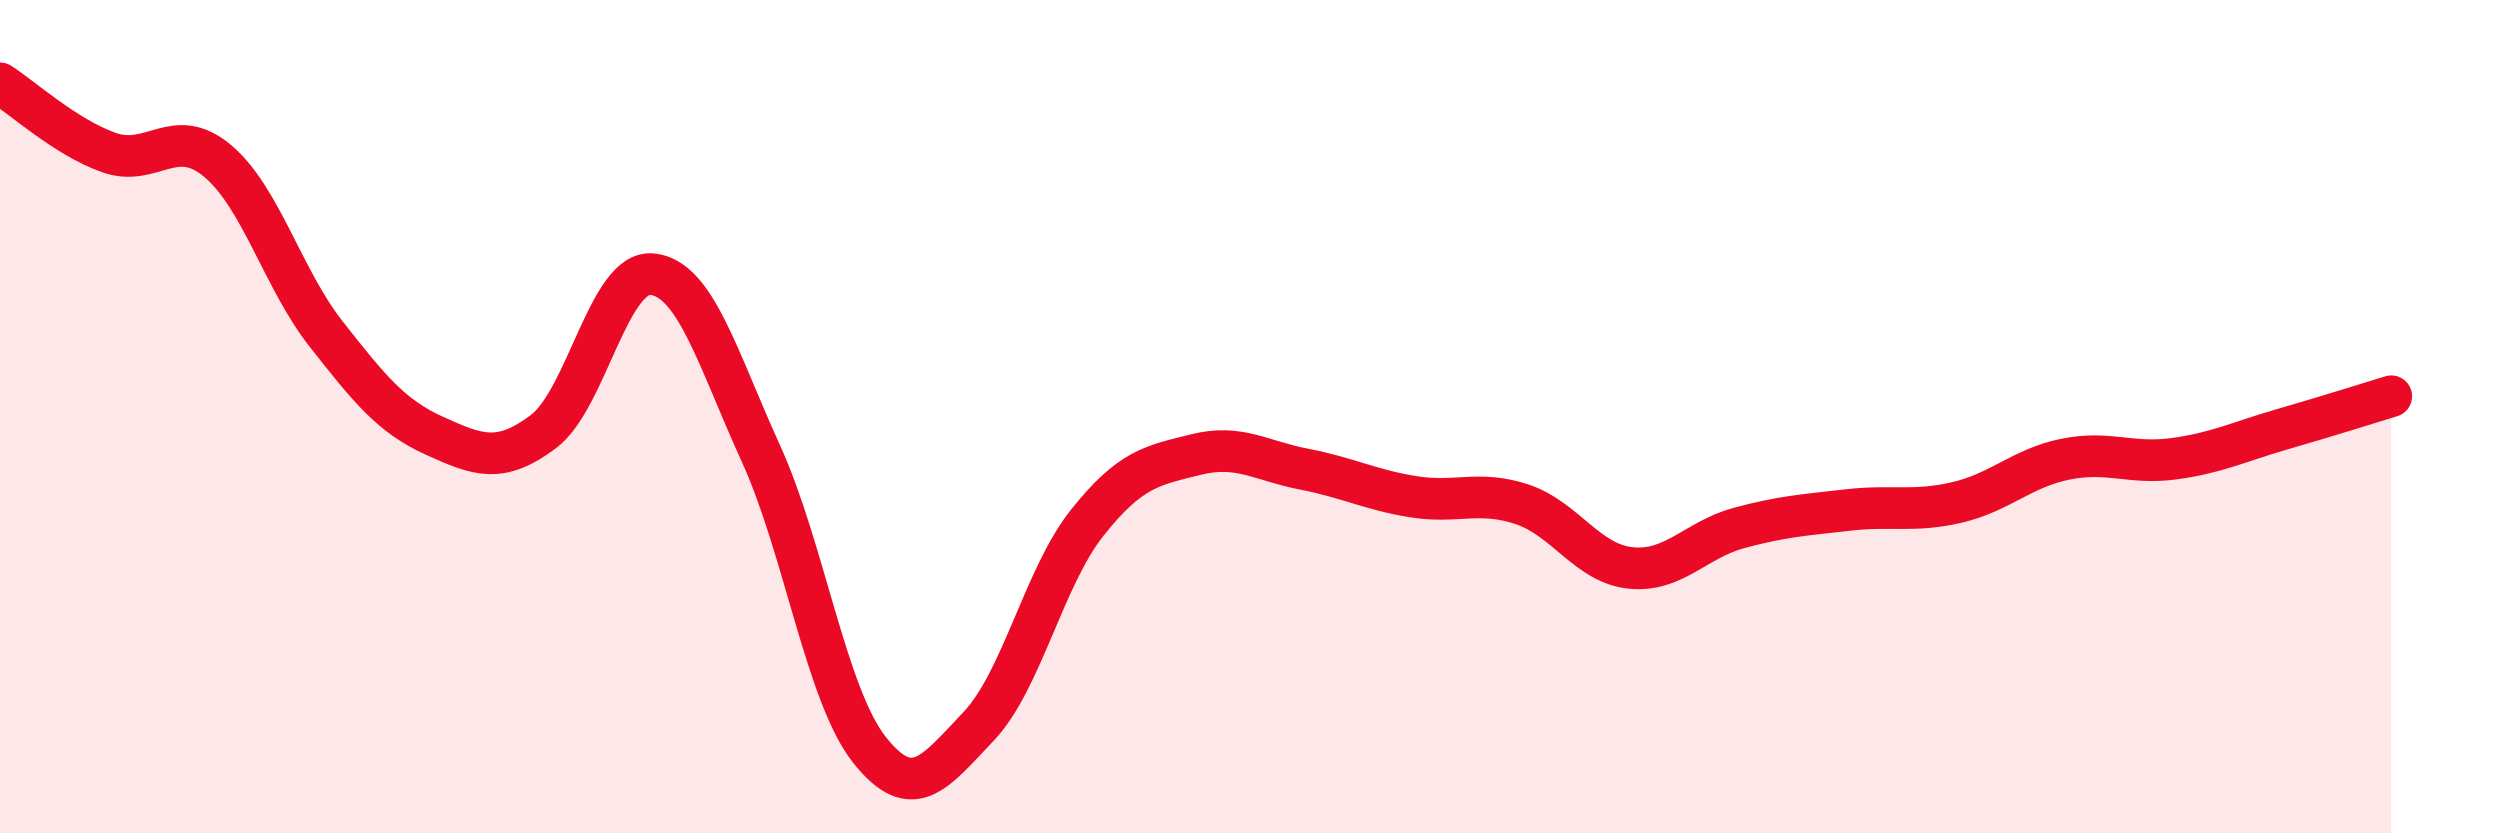
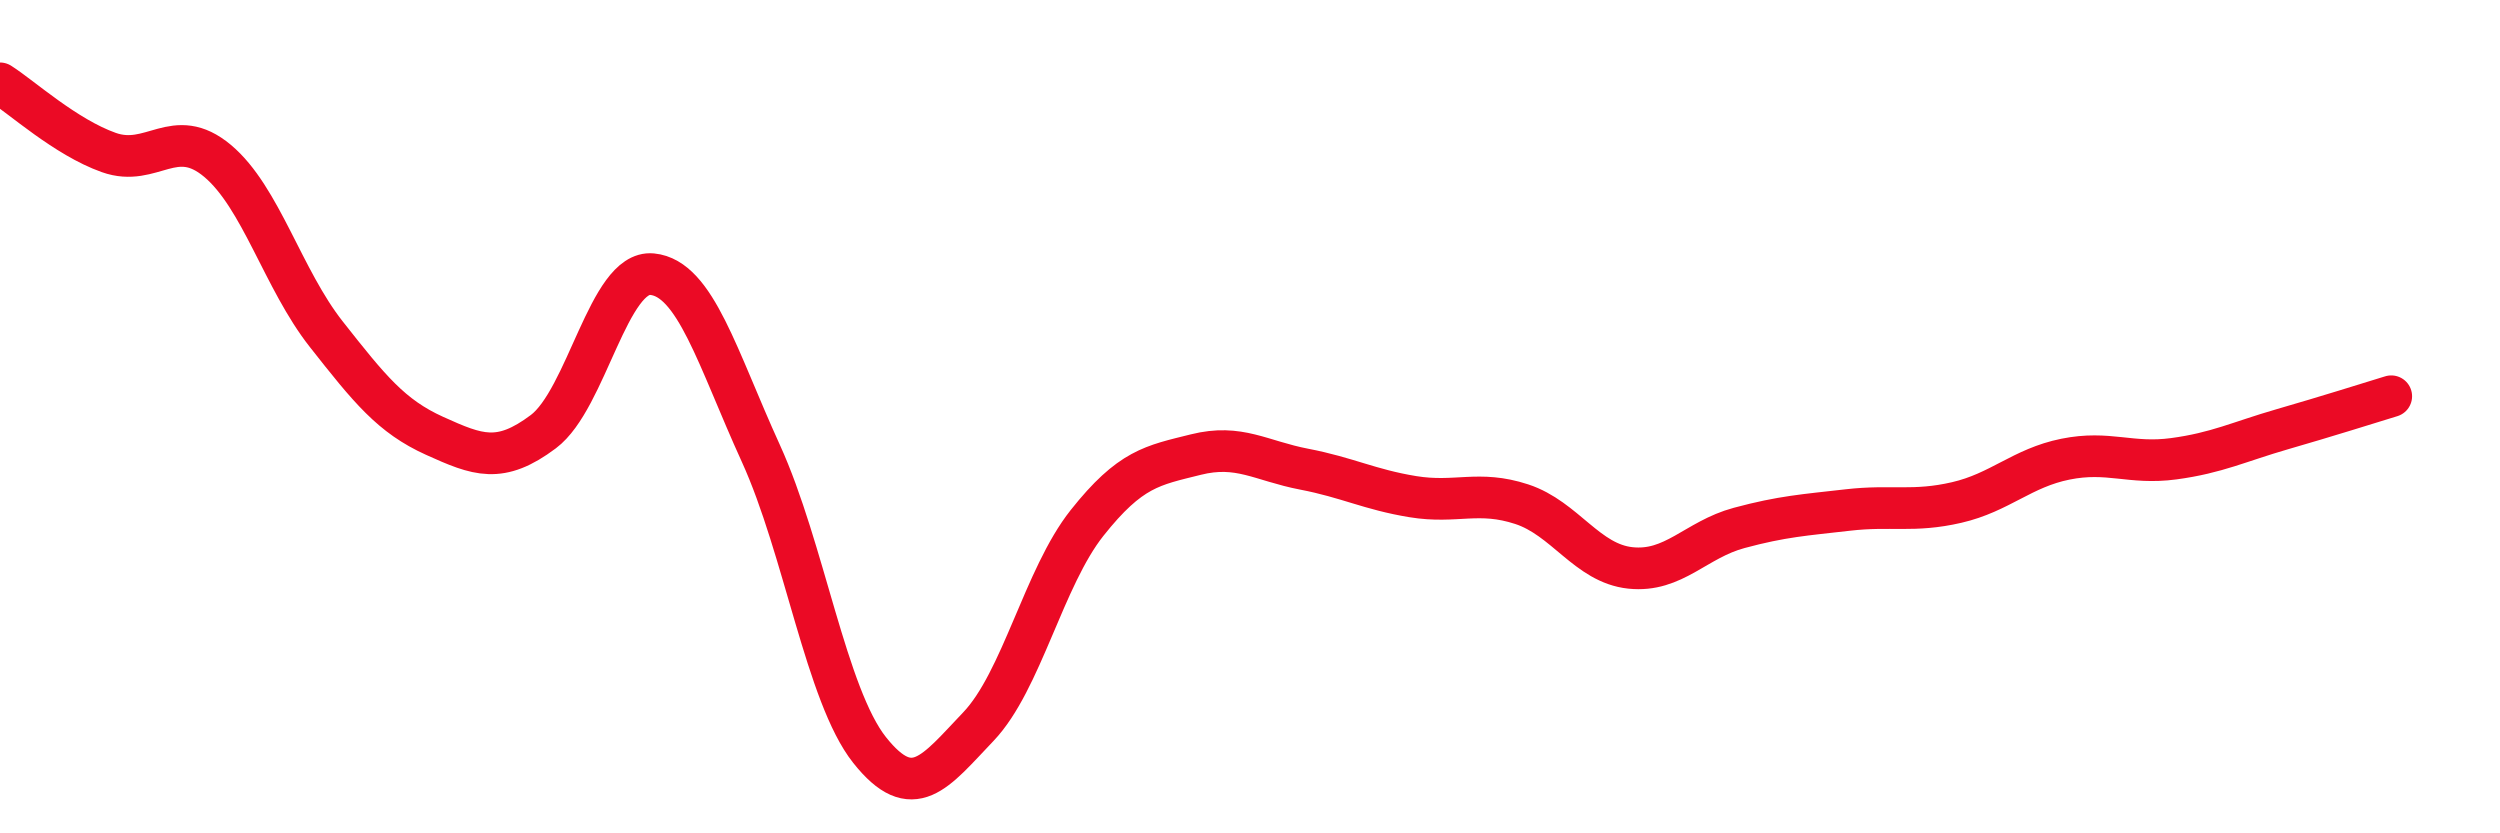
<svg xmlns="http://www.w3.org/2000/svg" width="60" height="20" viewBox="0 0 60 20">
-   <path d="M 0,2 C 0.52,2.33 1.57,3.29 2.61,3.66 C 3.65,4.03 4.18,2.99 5.22,3.86 C 6.26,4.73 6.79,6.7 7.83,8.02 C 8.87,9.34 9.39,9.99 10.43,10.46 C 11.47,10.93 12,11.14 13.04,10.36 C 14.08,9.58 14.61,6.48 15.65,6.58 C 16.69,6.68 17.22,8.6 18.26,10.88 C 19.3,13.16 19.83,16.69 20.87,18 C 21.91,19.31 22.44,18.53 23.48,17.44 C 24.52,16.35 25.05,13.86 26.09,12.55 C 27.13,11.24 27.66,11.17 28.7,10.91 C 29.74,10.65 30.26,11.06 31.3,11.26 C 32.34,11.46 32.87,11.75 33.91,11.92 C 34.95,12.09 35.48,11.76 36.52,12.1 C 37.56,12.44 38.09,13.52 39.13,13.63 C 40.17,13.74 40.7,12.95 41.74,12.67 C 42.78,12.39 43.31,12.36 44.35,12.24 C 45.39,12.12 45.92,12.3 46.96,12.06 C 48,11.82 48.53,11.23 49.57,11.02 C 50.61,10.81 51.13,11.15 52.17,11.01 C 53.21,10.87 53.74,10.6 54.78,10.3 C 55.82,10 56.87,9.67 57.39,9.51L57.39 20L0 20Z" fill="#EB0A25" opacity="0.1" stroke-linecap="round" stroke-linejoin="round" />
  <path d="M 0,2 C 0.52,2.33 1.57,3.29 2.61,3.66 C 3.65,4.03 4.18,2.99 5.22,3.86 C 6.26,4.73 6.79,6.7 7.83,8.02 C 8.87,9.34 9.39,9.99 10.43,10.46 C 11.47,10.93 12,11.14 13.04,10.36 C 14.08,9.58 14.61,6.48 15.65,6.58 C 16.69,6.68 17.22,8.6 18.26,10.88 C 19.3,13.16 19.83,16.69 20.87,18 C 21.91,19.31 22.44,18.53 23.48,17.44 C 24.52,16.35 25.05,13.86 26.09,12.55 C 27.13,11.24 27.66,11.17 28.7,10.91 C 29.74,10.65 30.26,11.06 31.3,11.26 C 32.34,11.46 32.87,11.75 33.91,11.92 C 34.95,12.09 35.48,11.76 36.52,12.1 C 37.56,12.44 38.09,13.52 39.13,13.63 C 40.17,13.74 40.7,12.95 41.74,12.67 C 42.78,12.39 43.31,12.36 44.35,12.24 C 45.39,12.12 45.92,12.3 46.96,12.06 C 48,11.82 48.53,11.23 49.57,11.02 C 50.61,10.81 51.13,11.15 52.17,11.01 C 53.21,10.87 53.74,10.6 54.78,10.3 C 55.82,10 56.87,9.67 57.39,9.51" stroke="#EB0A25" stroke-width="1" fill="none" stroke-linecap="round" stroke-linejoin="round" />
</svg>